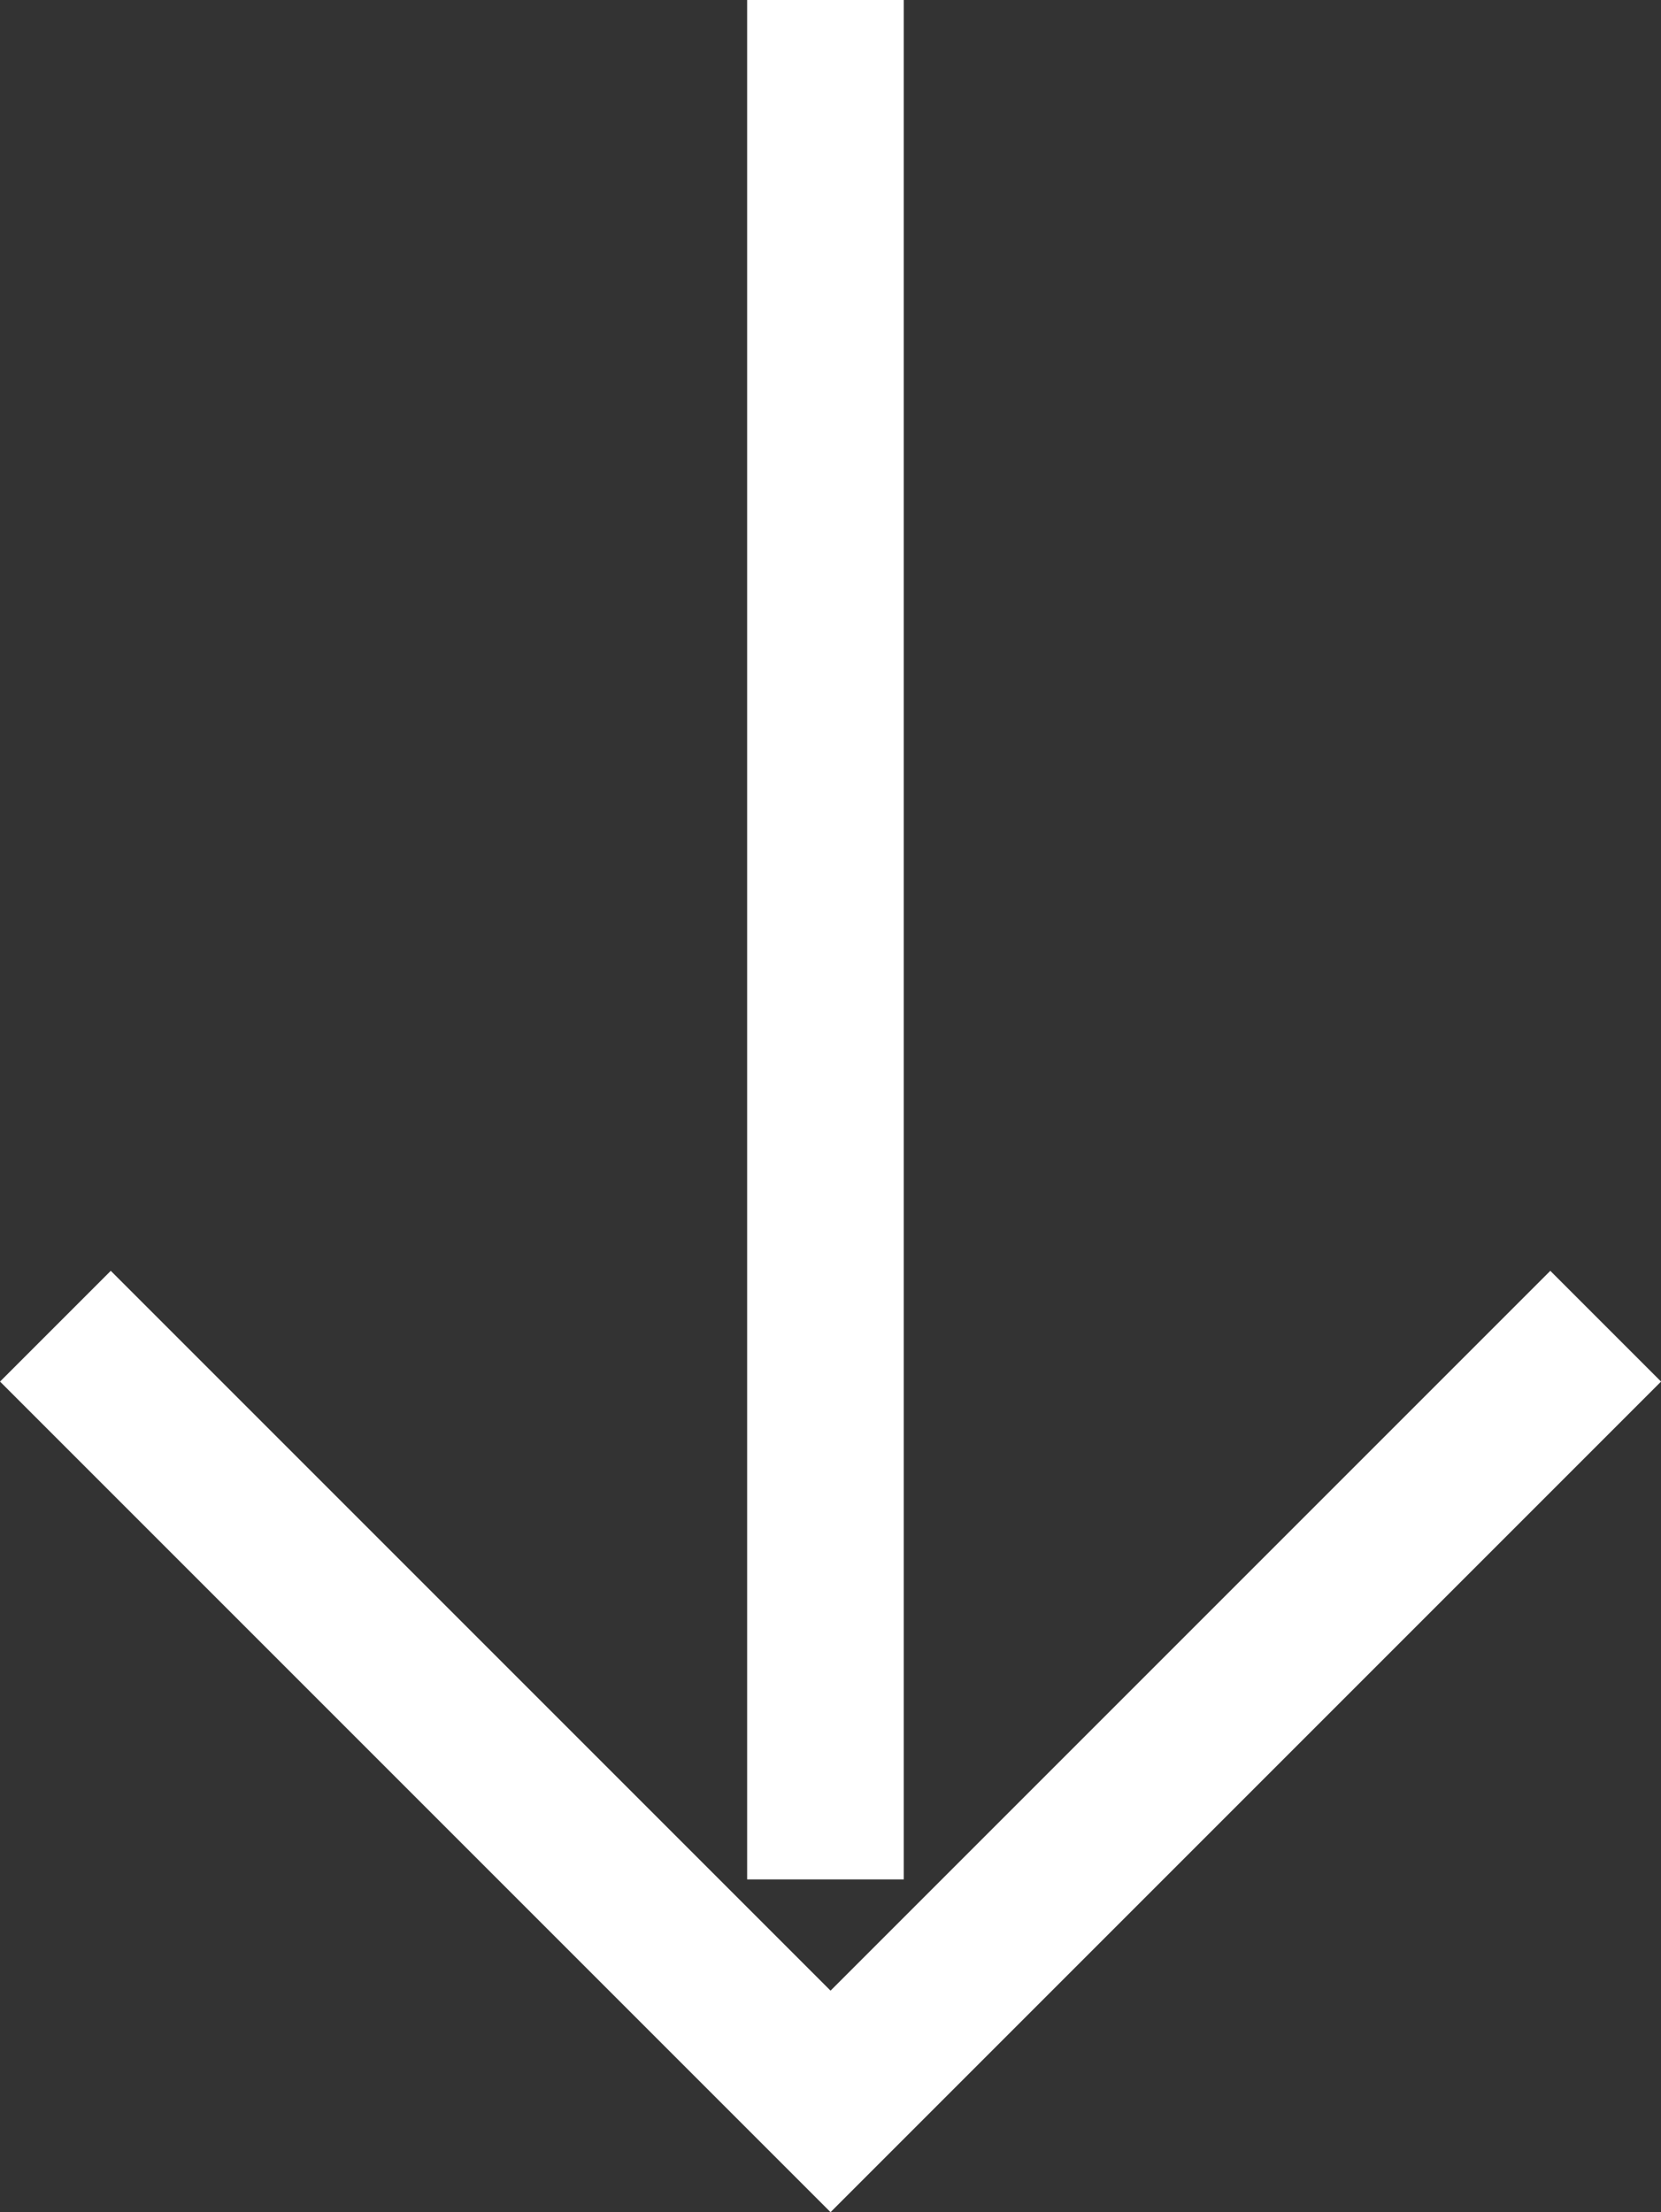
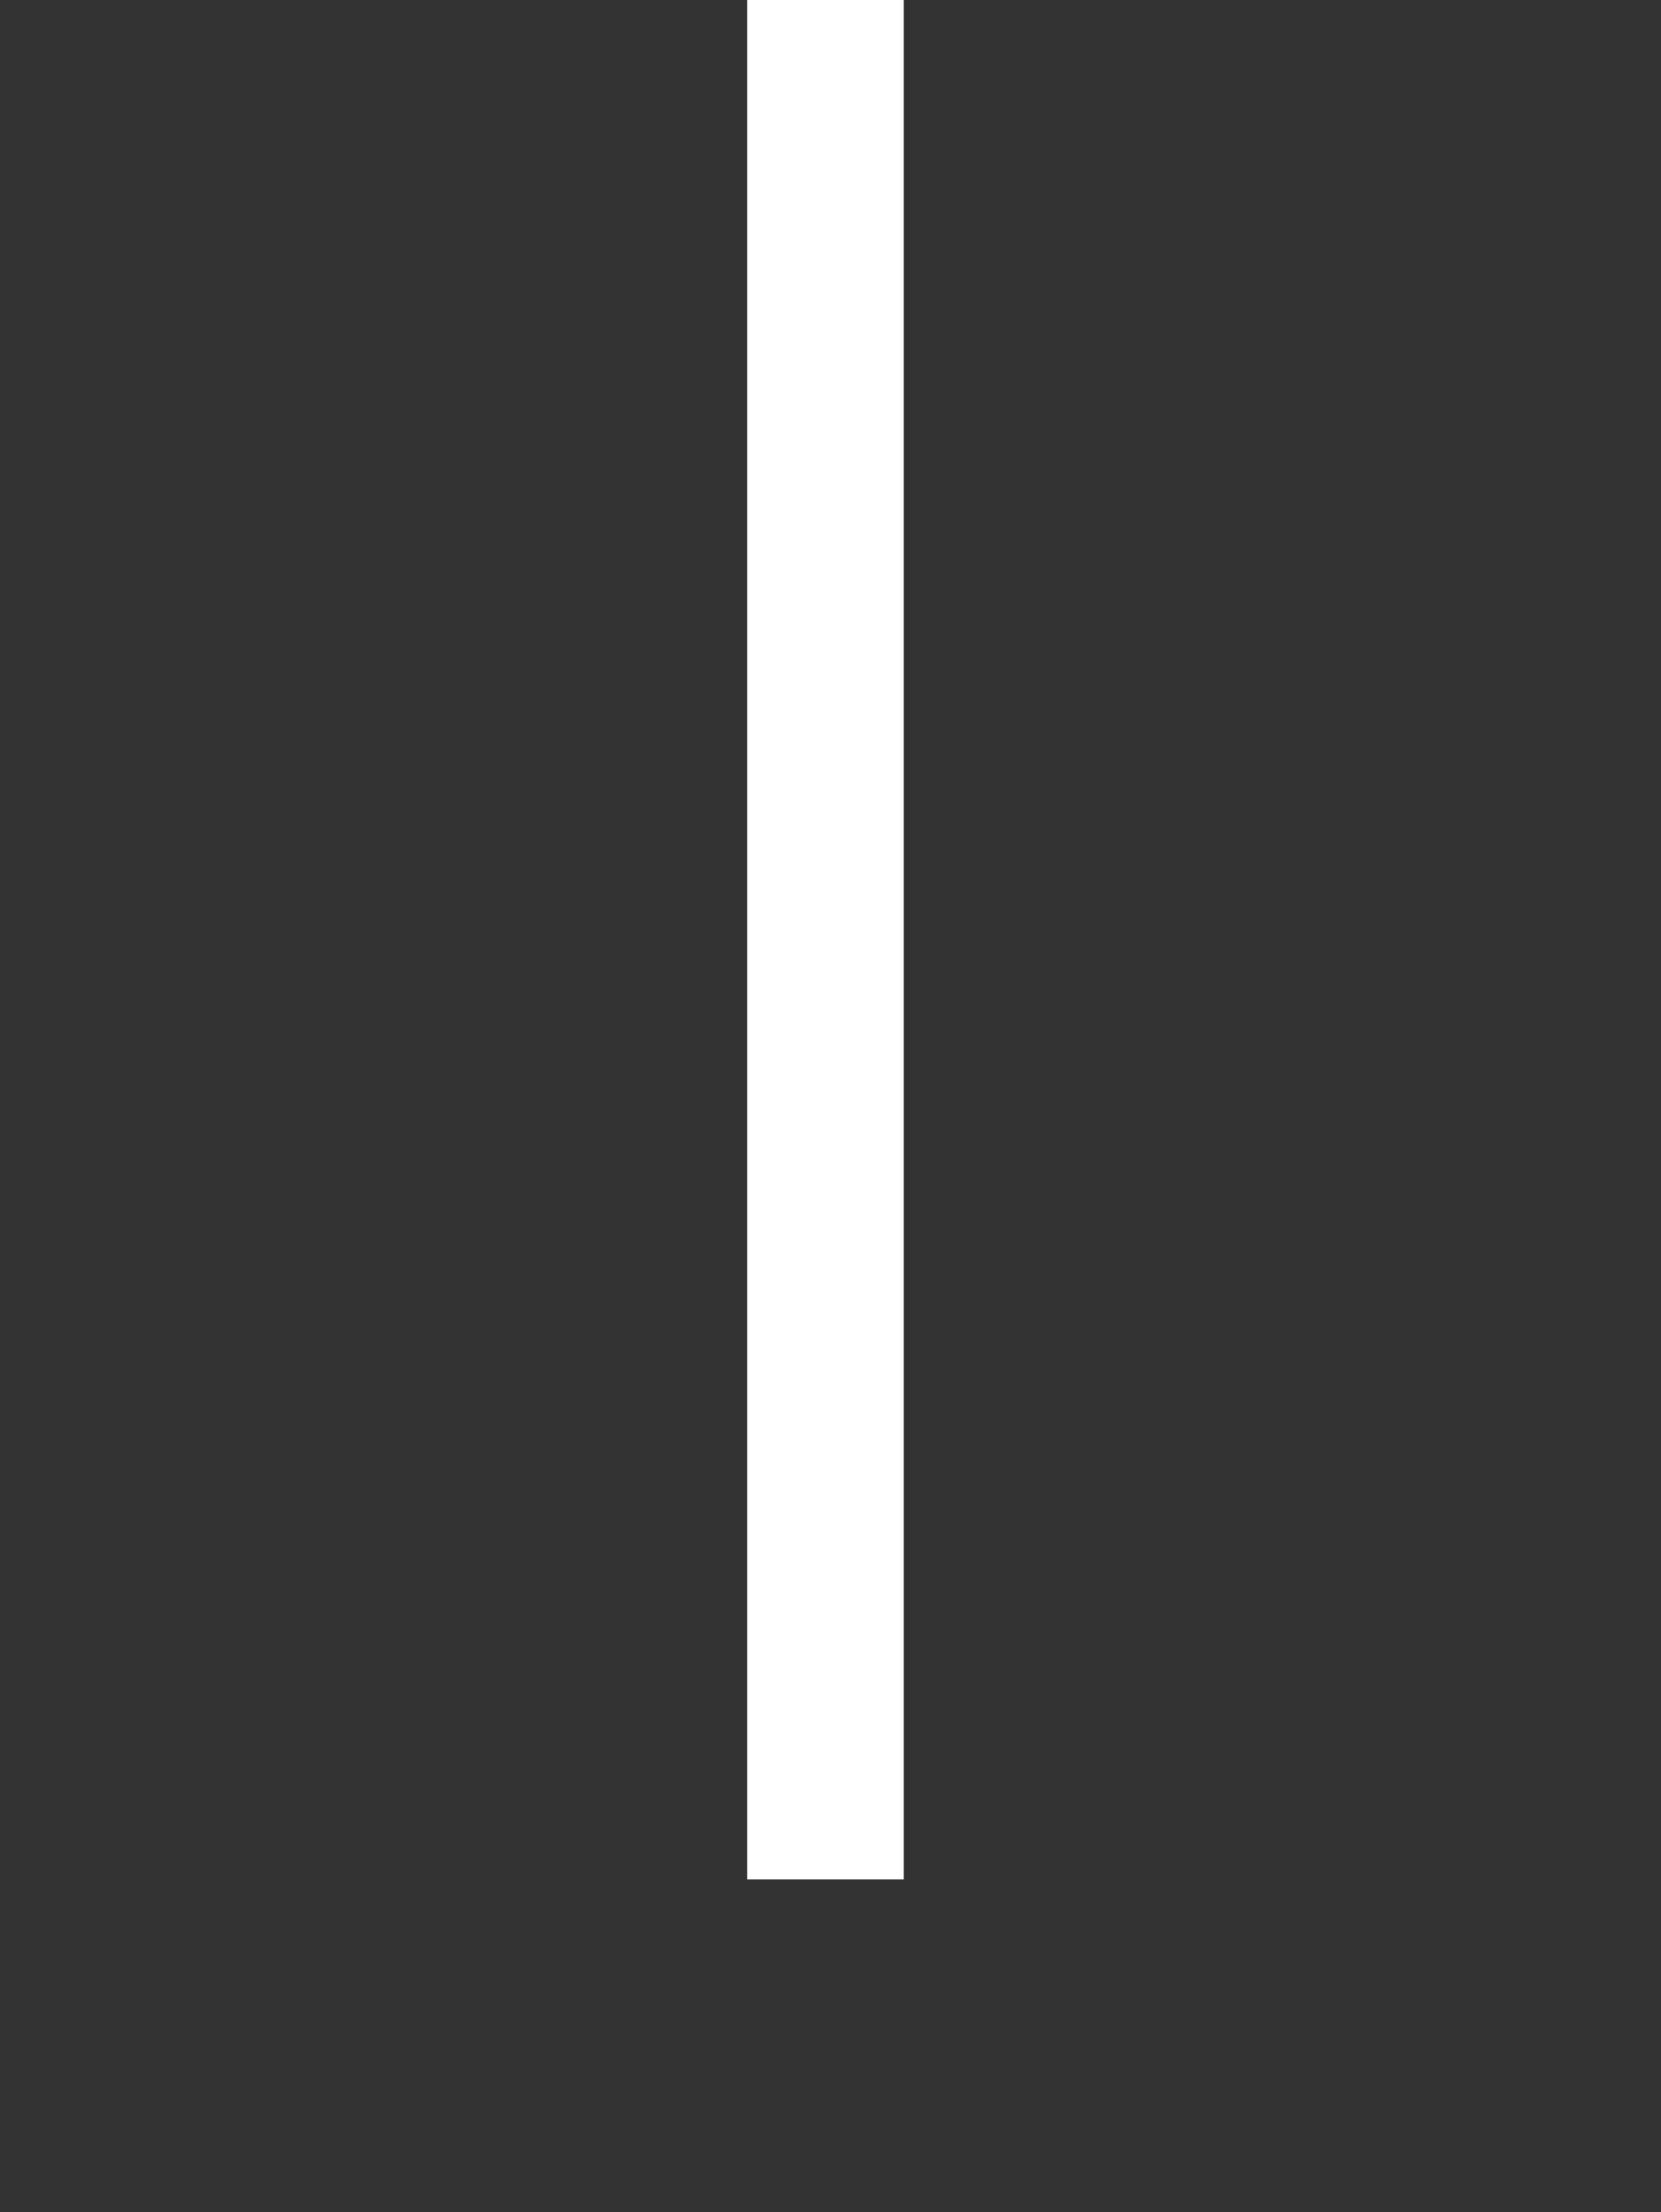
<svg xmlns="http://www.w3.org/2000/svg" viewBox="0 0 21.213 28.249">
  <rect x="0" y="0" width="21.213" height="28.249" fill="#333333" stroke="none" />
  <defs>
    <style>
      .cls-1 {
        fill: #fff;
      }

      .cls-2 {
        fill: none;
        stroke: #fff;
        stroke-miterlimit: 10;
        stroke-width: 2px;
      }
    </style>
  </defs>
  <g id="Arrow_White_Down" data-name="Arrow/White/Down" transform="translate(20.542) rotate(90)">
    <g id="Arrow_White_Down-2" data-name="Arrow/White/Down">
      <rect id="Rectangle_24" data-name="Rectangle 24" class="cls-1" width="24" height="2" transform="translate(0 9)" />
-       <path id="Rectangle_28" data-name="Rectangle 28" class="cls-2" d="M14,0V14H0" transform="translate(7.036 9.935) rotate(-45)" />
    </g>
  </g>
</svg>